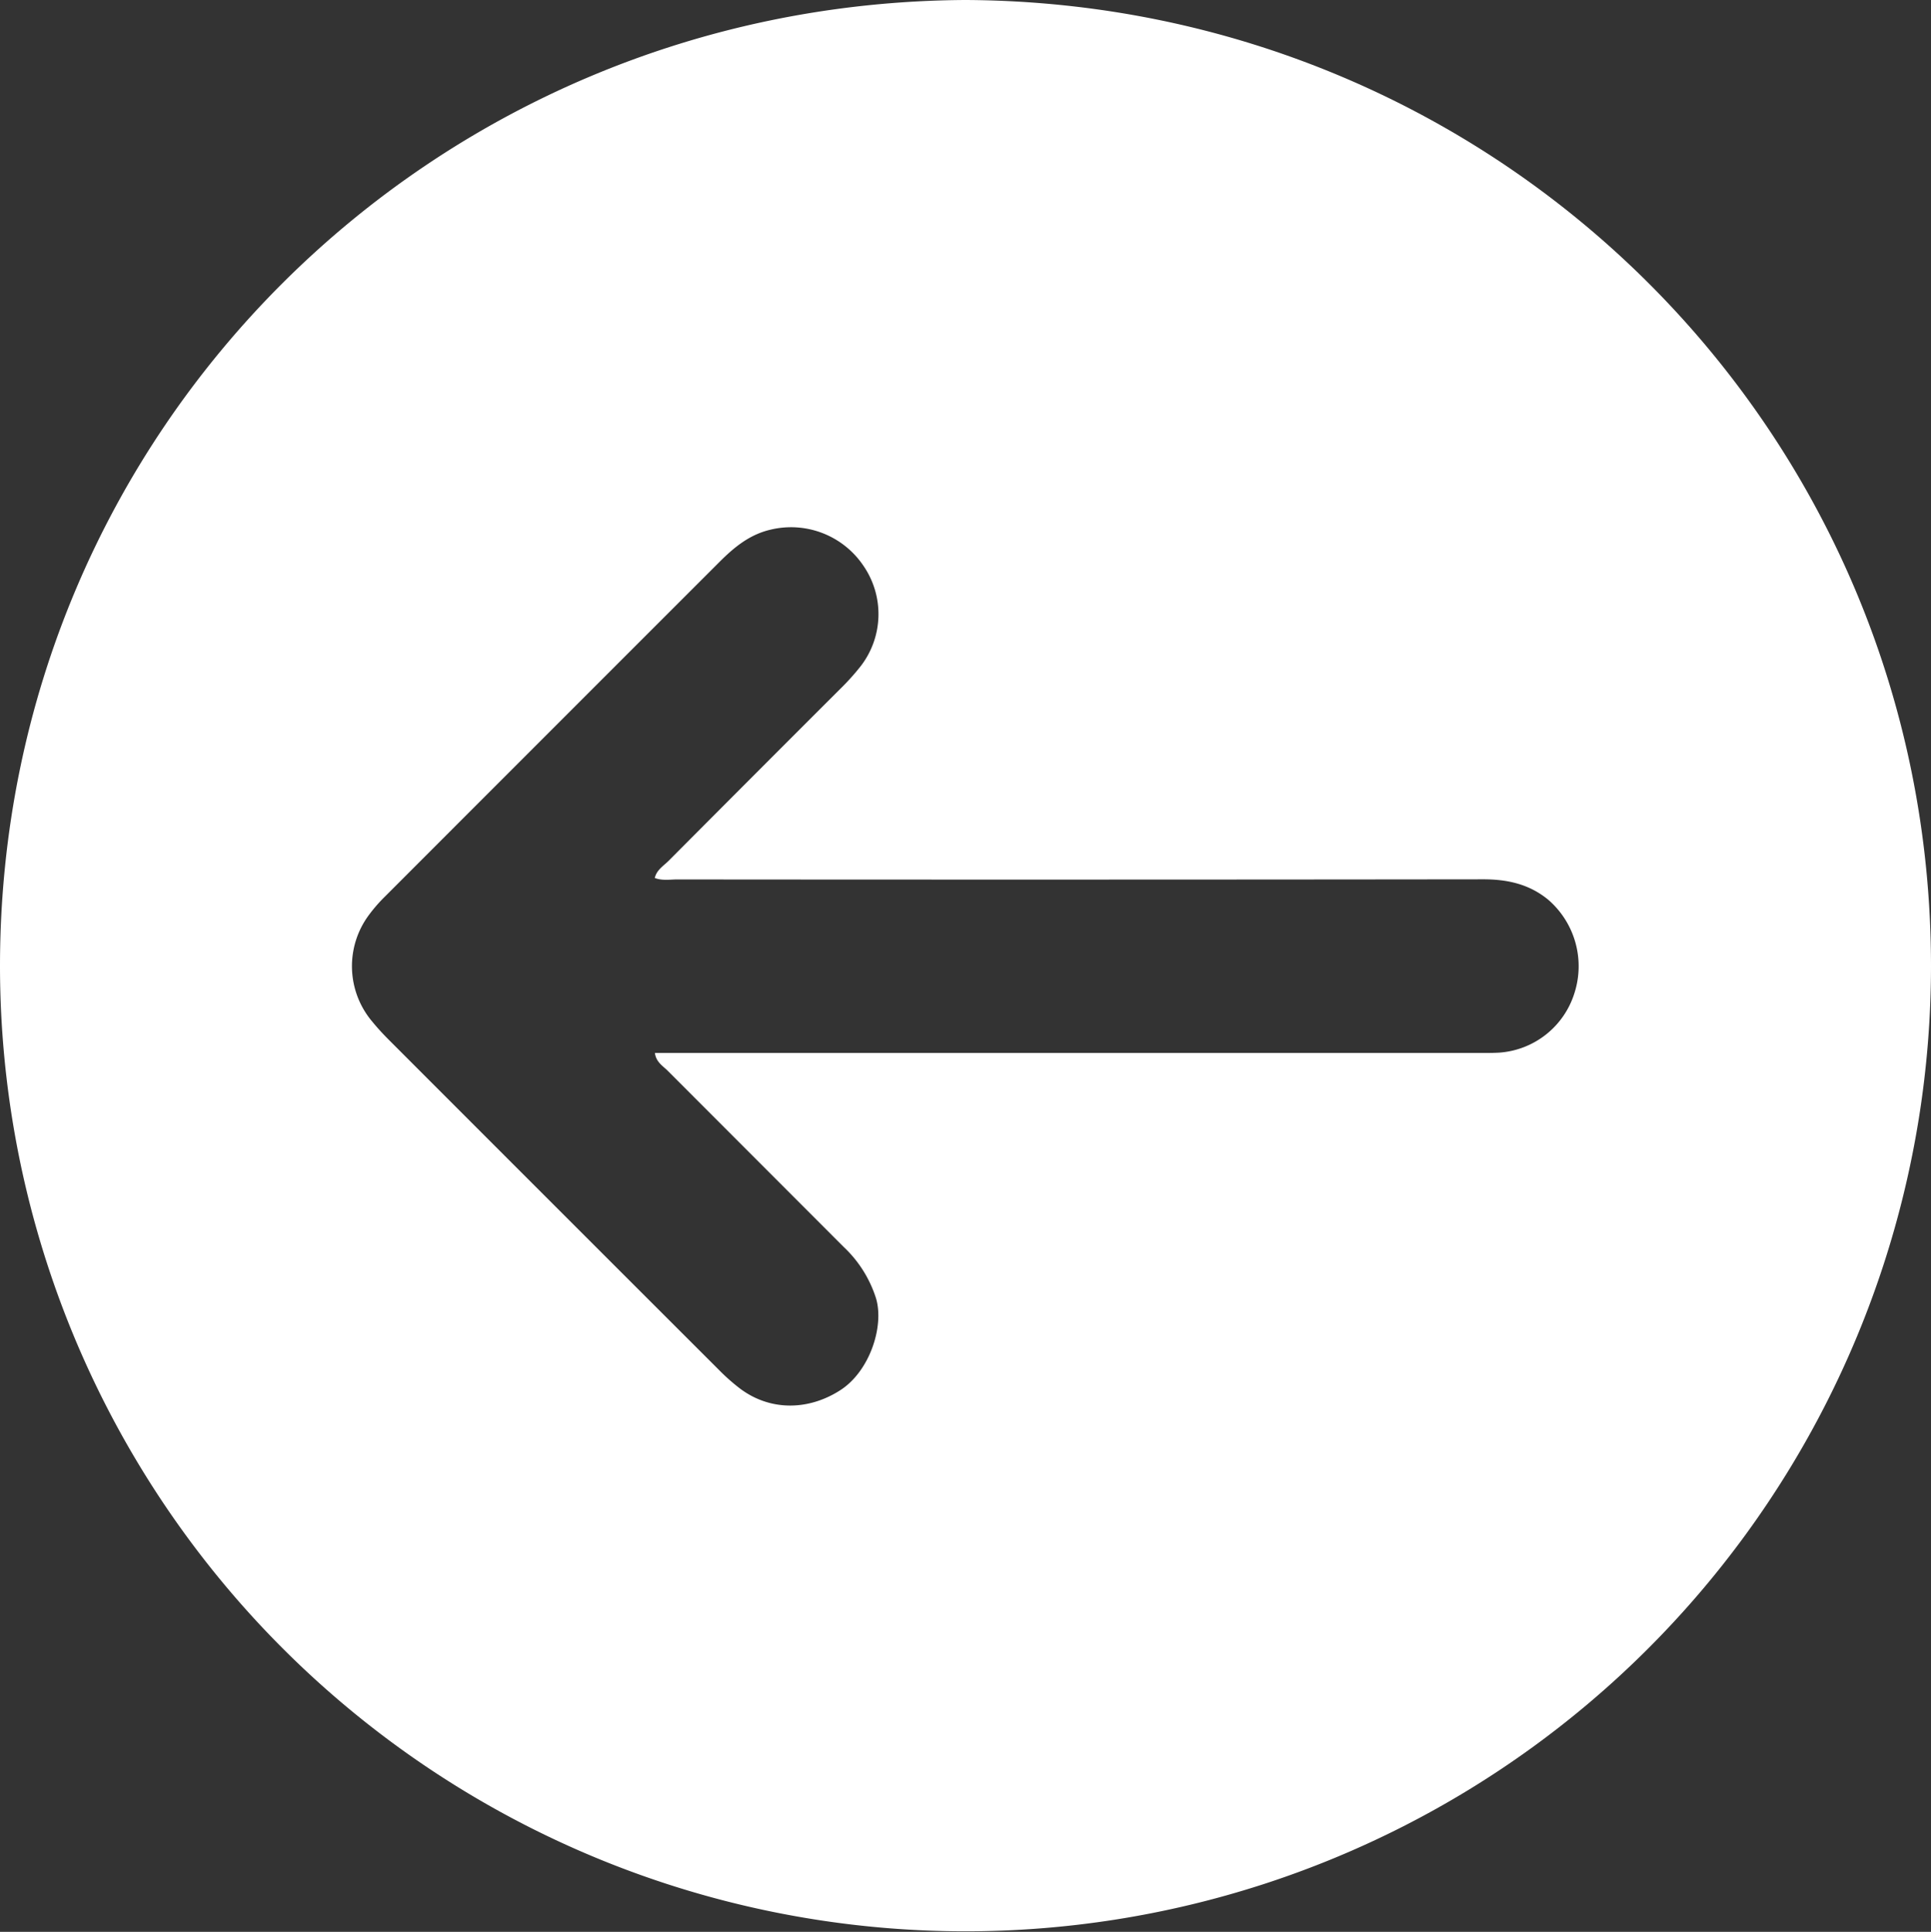
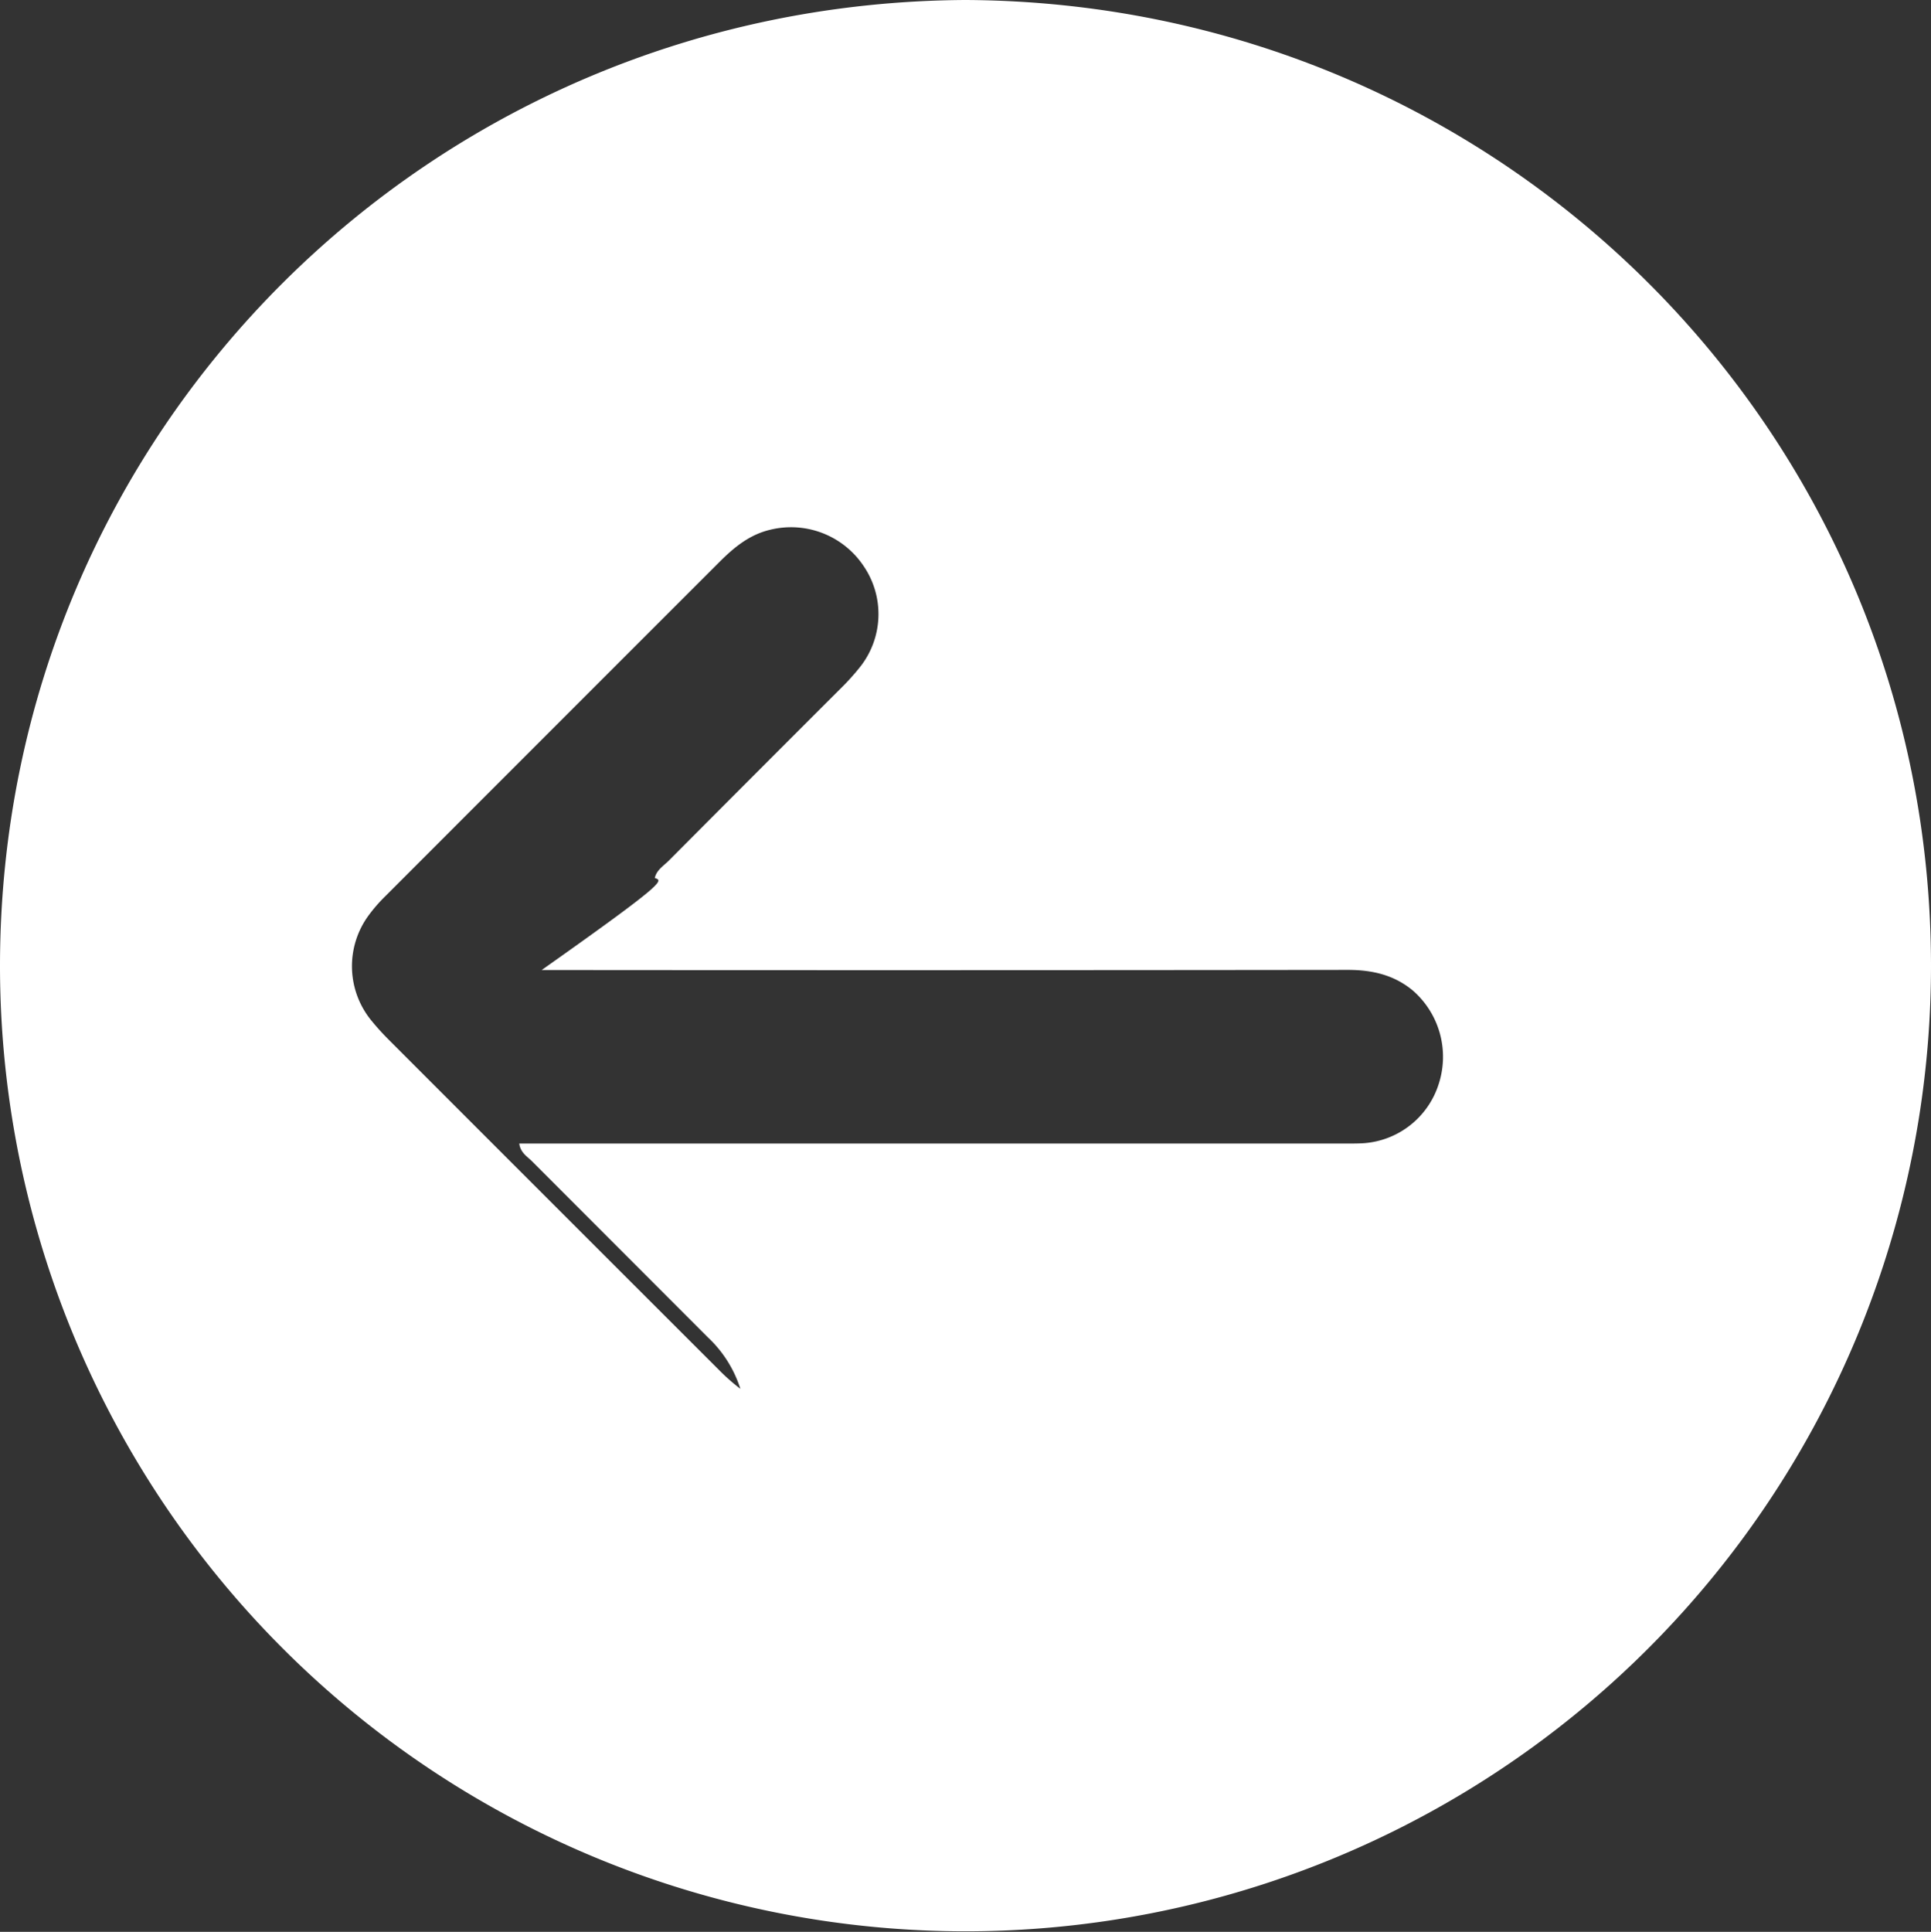
<svg xmlns="http://www.w3.org/2000/svg" viewBox="0 0 468.61 468.754">
  <rect x="0" y="0" width="468.61" height="468.754" fill="#333333" stroke="none" />
  <defs>
    <style>.cls-1{fill:#fff;}</style>
  </defs>
  <g id="Layer_2" data-name="Layer 2">
    <g id="Layer_1-2" data-name="Layer 1">
-       <path class="cls-1" d="M234.302,0c129.956.62,234.369,104.789,234.308,234.568A234.305,234.305,0,1,1,0,234.079C.194,104.356,104.683.701,234.302,0ZM158.898,213.043c.46-1.985,2.149-2.949,3.394-4.199q20.766-20.86,41.593-41.661a57.783,57.783,0,0,0,4.999-5.553,20.666,20.666,0,0,0,.719-24.246,21.177,21.177,0,0,0-22.59-8.866c-5.133,1.183-8.891,4.316-12.445,7.869q-40.576,40.562-81.13,81.145a37.609,37.609,0,0,0-3.922,4.504,20.813,20.813,0,0,0,.819,25.853c1.261,1.541,2.618,3.013,4.026,4.422q40.024,40.055,80.086,80.072a48.206,48.206,0,0,0,5.225,4.616c7.261,5.399,16.511,5.317,24.267.32,7.161-4.614,10.671-15.536,8.648-22.3a29.253,29.253,0,0,0-7.861-12.468q-21.33-21.355-42.661-42.709c-1.171-1.176-2.849-2.095-3.135-4.344h5.757q96.536,0,193.072-.002c1.995-0,3.995.039,5.985-.07a20.635,20.635,0,0,0,18.36-14.526,21.317,21.317,0,0,0-6.393-22.588c-4.609-3.783-9.895-4.953-15.779-4.946q-97.783.117-195.566.031C162.58,213.396,160.751,213.738,158.898,213.043Z" />
+       <path class="cls-1" d="M234.302,0c129.956.62,234.369,104.789,234.308,234.568A234.305,234.305,0,1,1,0,234.079C.194,104.356,104.683.701,234.302,0ZM158.898,213.043c.46-1.985,2.149-2.949,3.394-4.199q20.766-20.86,41.593-41.661a57.783,57.783,0,0,0,4.999-5.553,20.666,20.666,0,0,0,.719-24.246,21.177,21.177,0,0,0-22.59-8.866c-5.133,1.183-8.891,4.316-12.445,7.869q-40.576,40.562-81.13,81.145a37.609,37.609,0,0,0-3.922,4.504,20.813,20.813,0,0,0,.819,25.853c1.261,1.541,2.618,3.013,4.026,4.422q40.024,40.055,80.086,80.072a48.206,48.206,0,0,0,5.225,4.616a29.253,29.253,0,0,0-7.861-12.468q-21.33-21.355-42.661-42.709c-1.171-1.176-2.849-2.095-3.135-4.344h5.757q96.536,0,193.072-.002c1.995-0,3.995.039,5.985-.07a20.635,20.635,0,0,0,18.36-14.526,21.317,21.317,0,0,0-6.393-22.588c-4.609-3.783-9.895-4.953-15.779-4.946q-97.783.117-195.566.031C162.58,213.396,160.751,213.738,158.898,213.043Z" />
    </g>
  </g>
</svg>